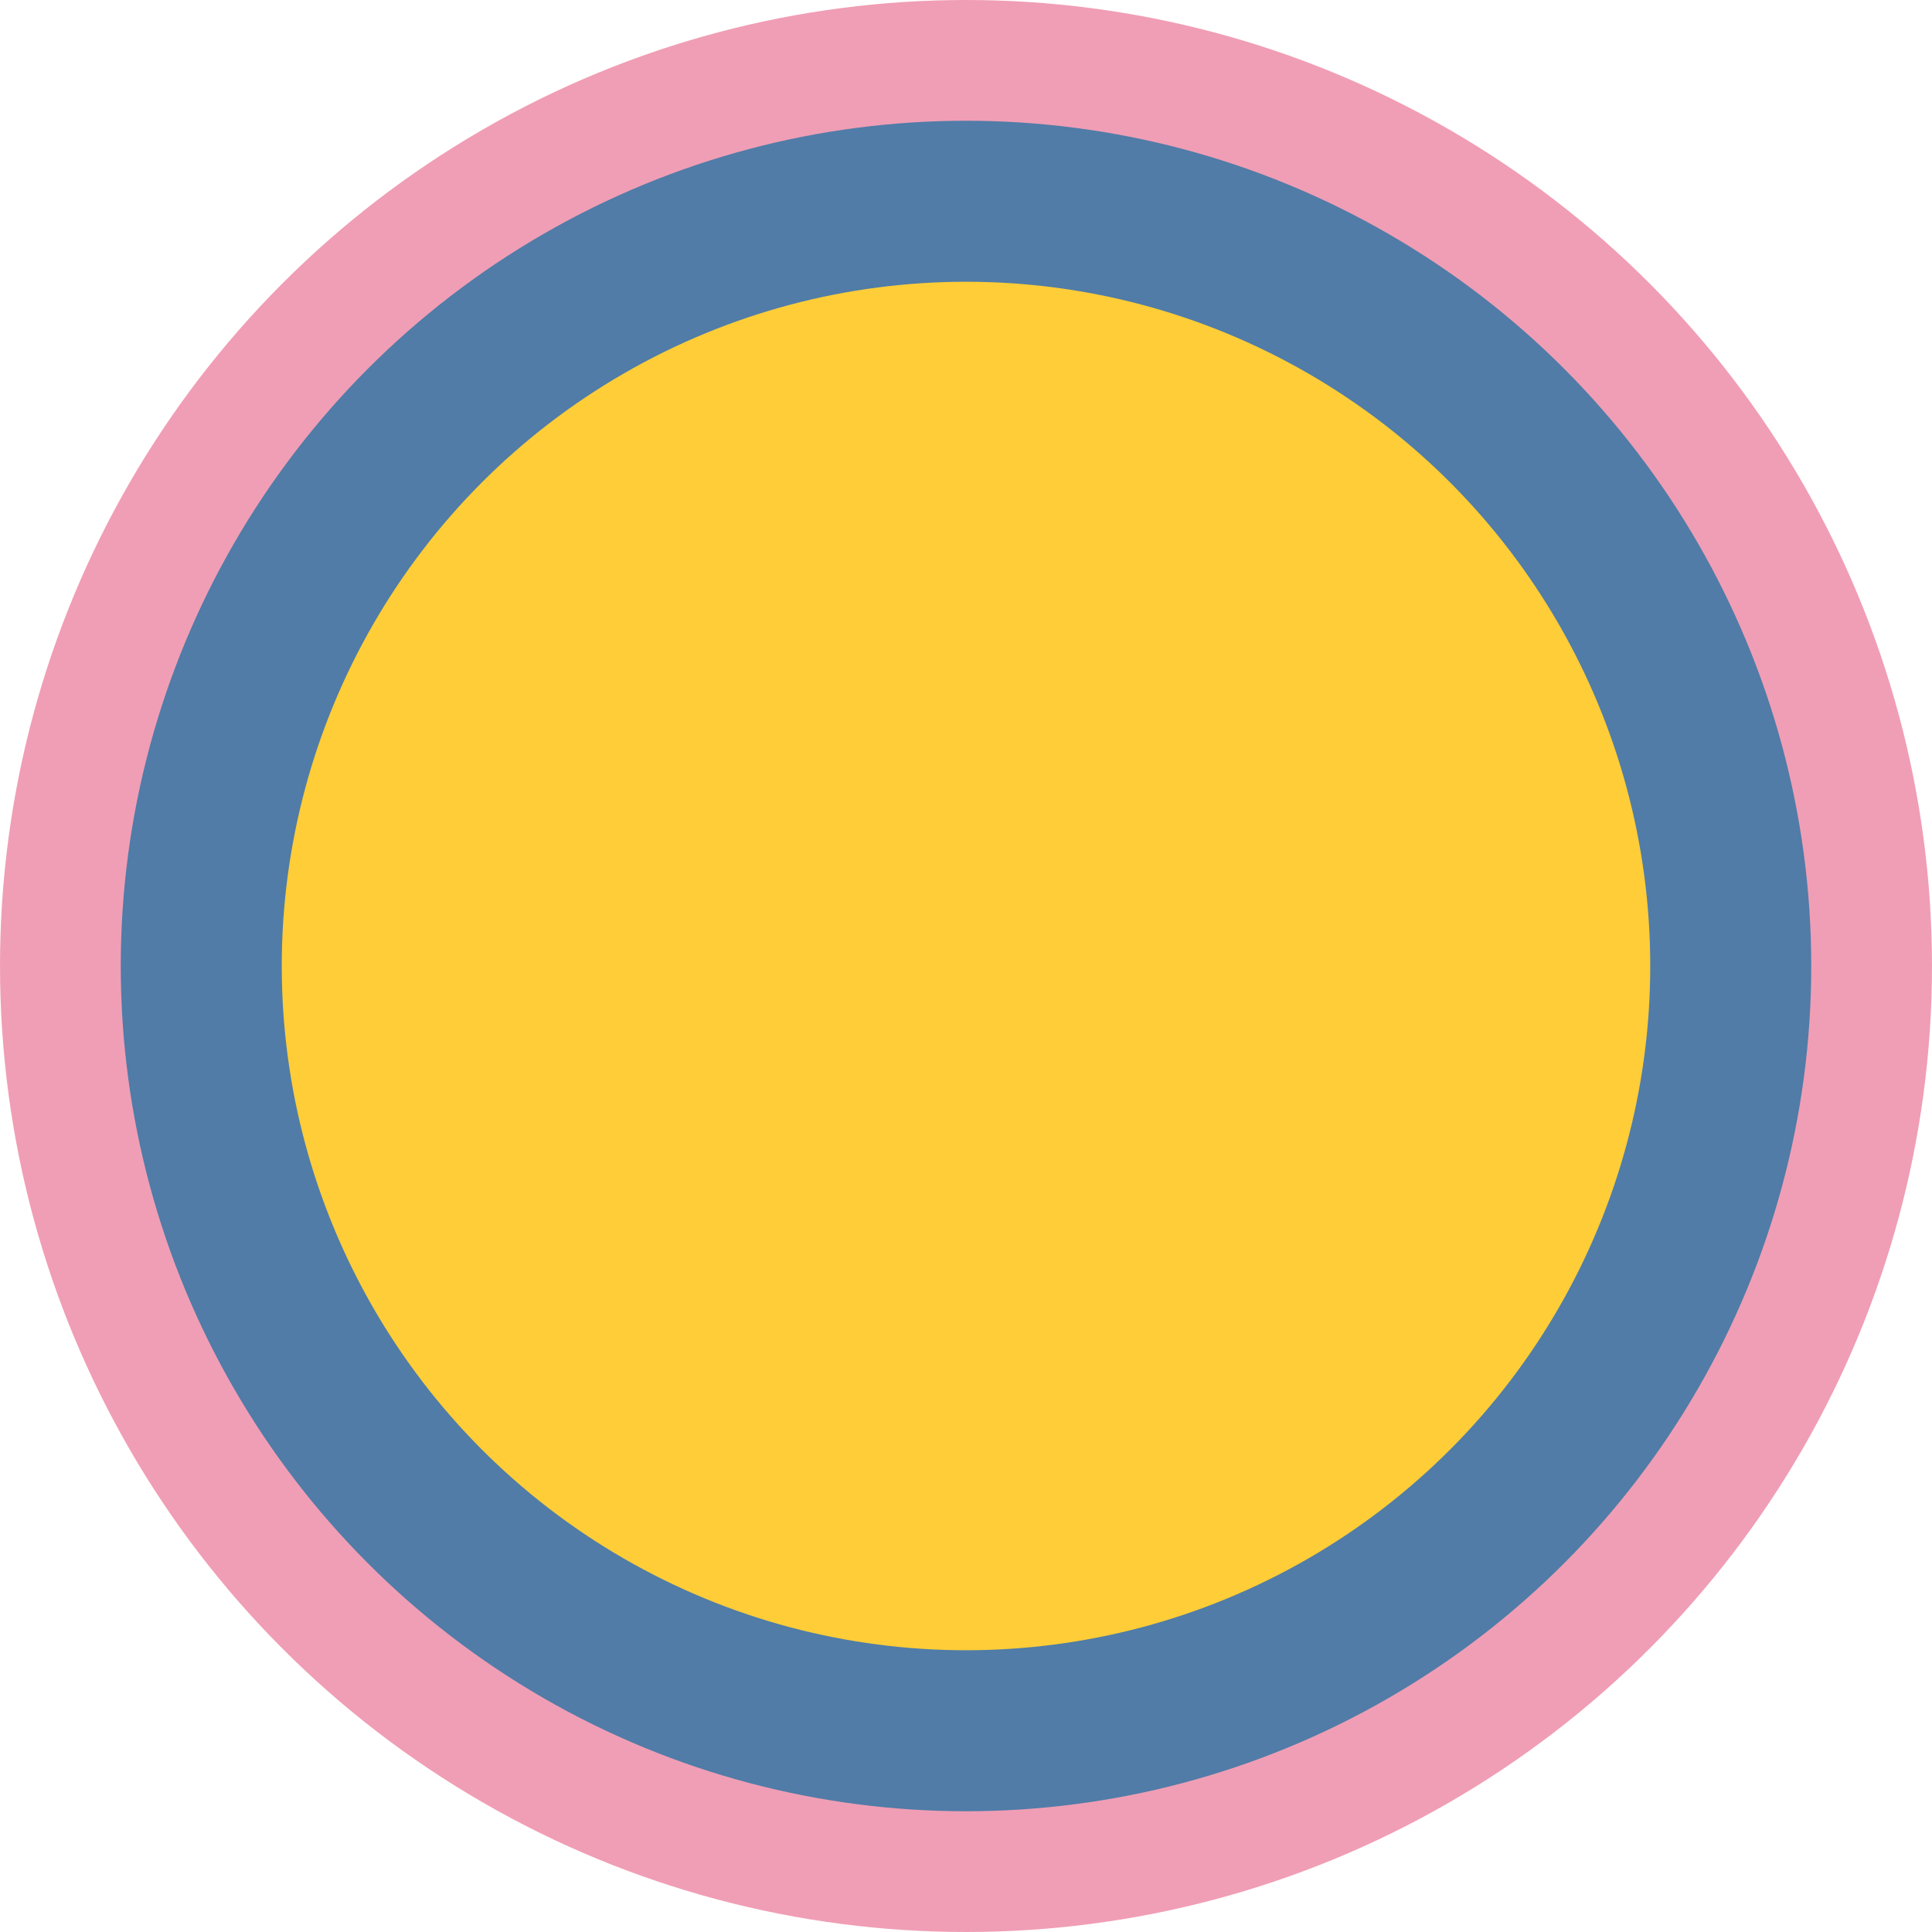
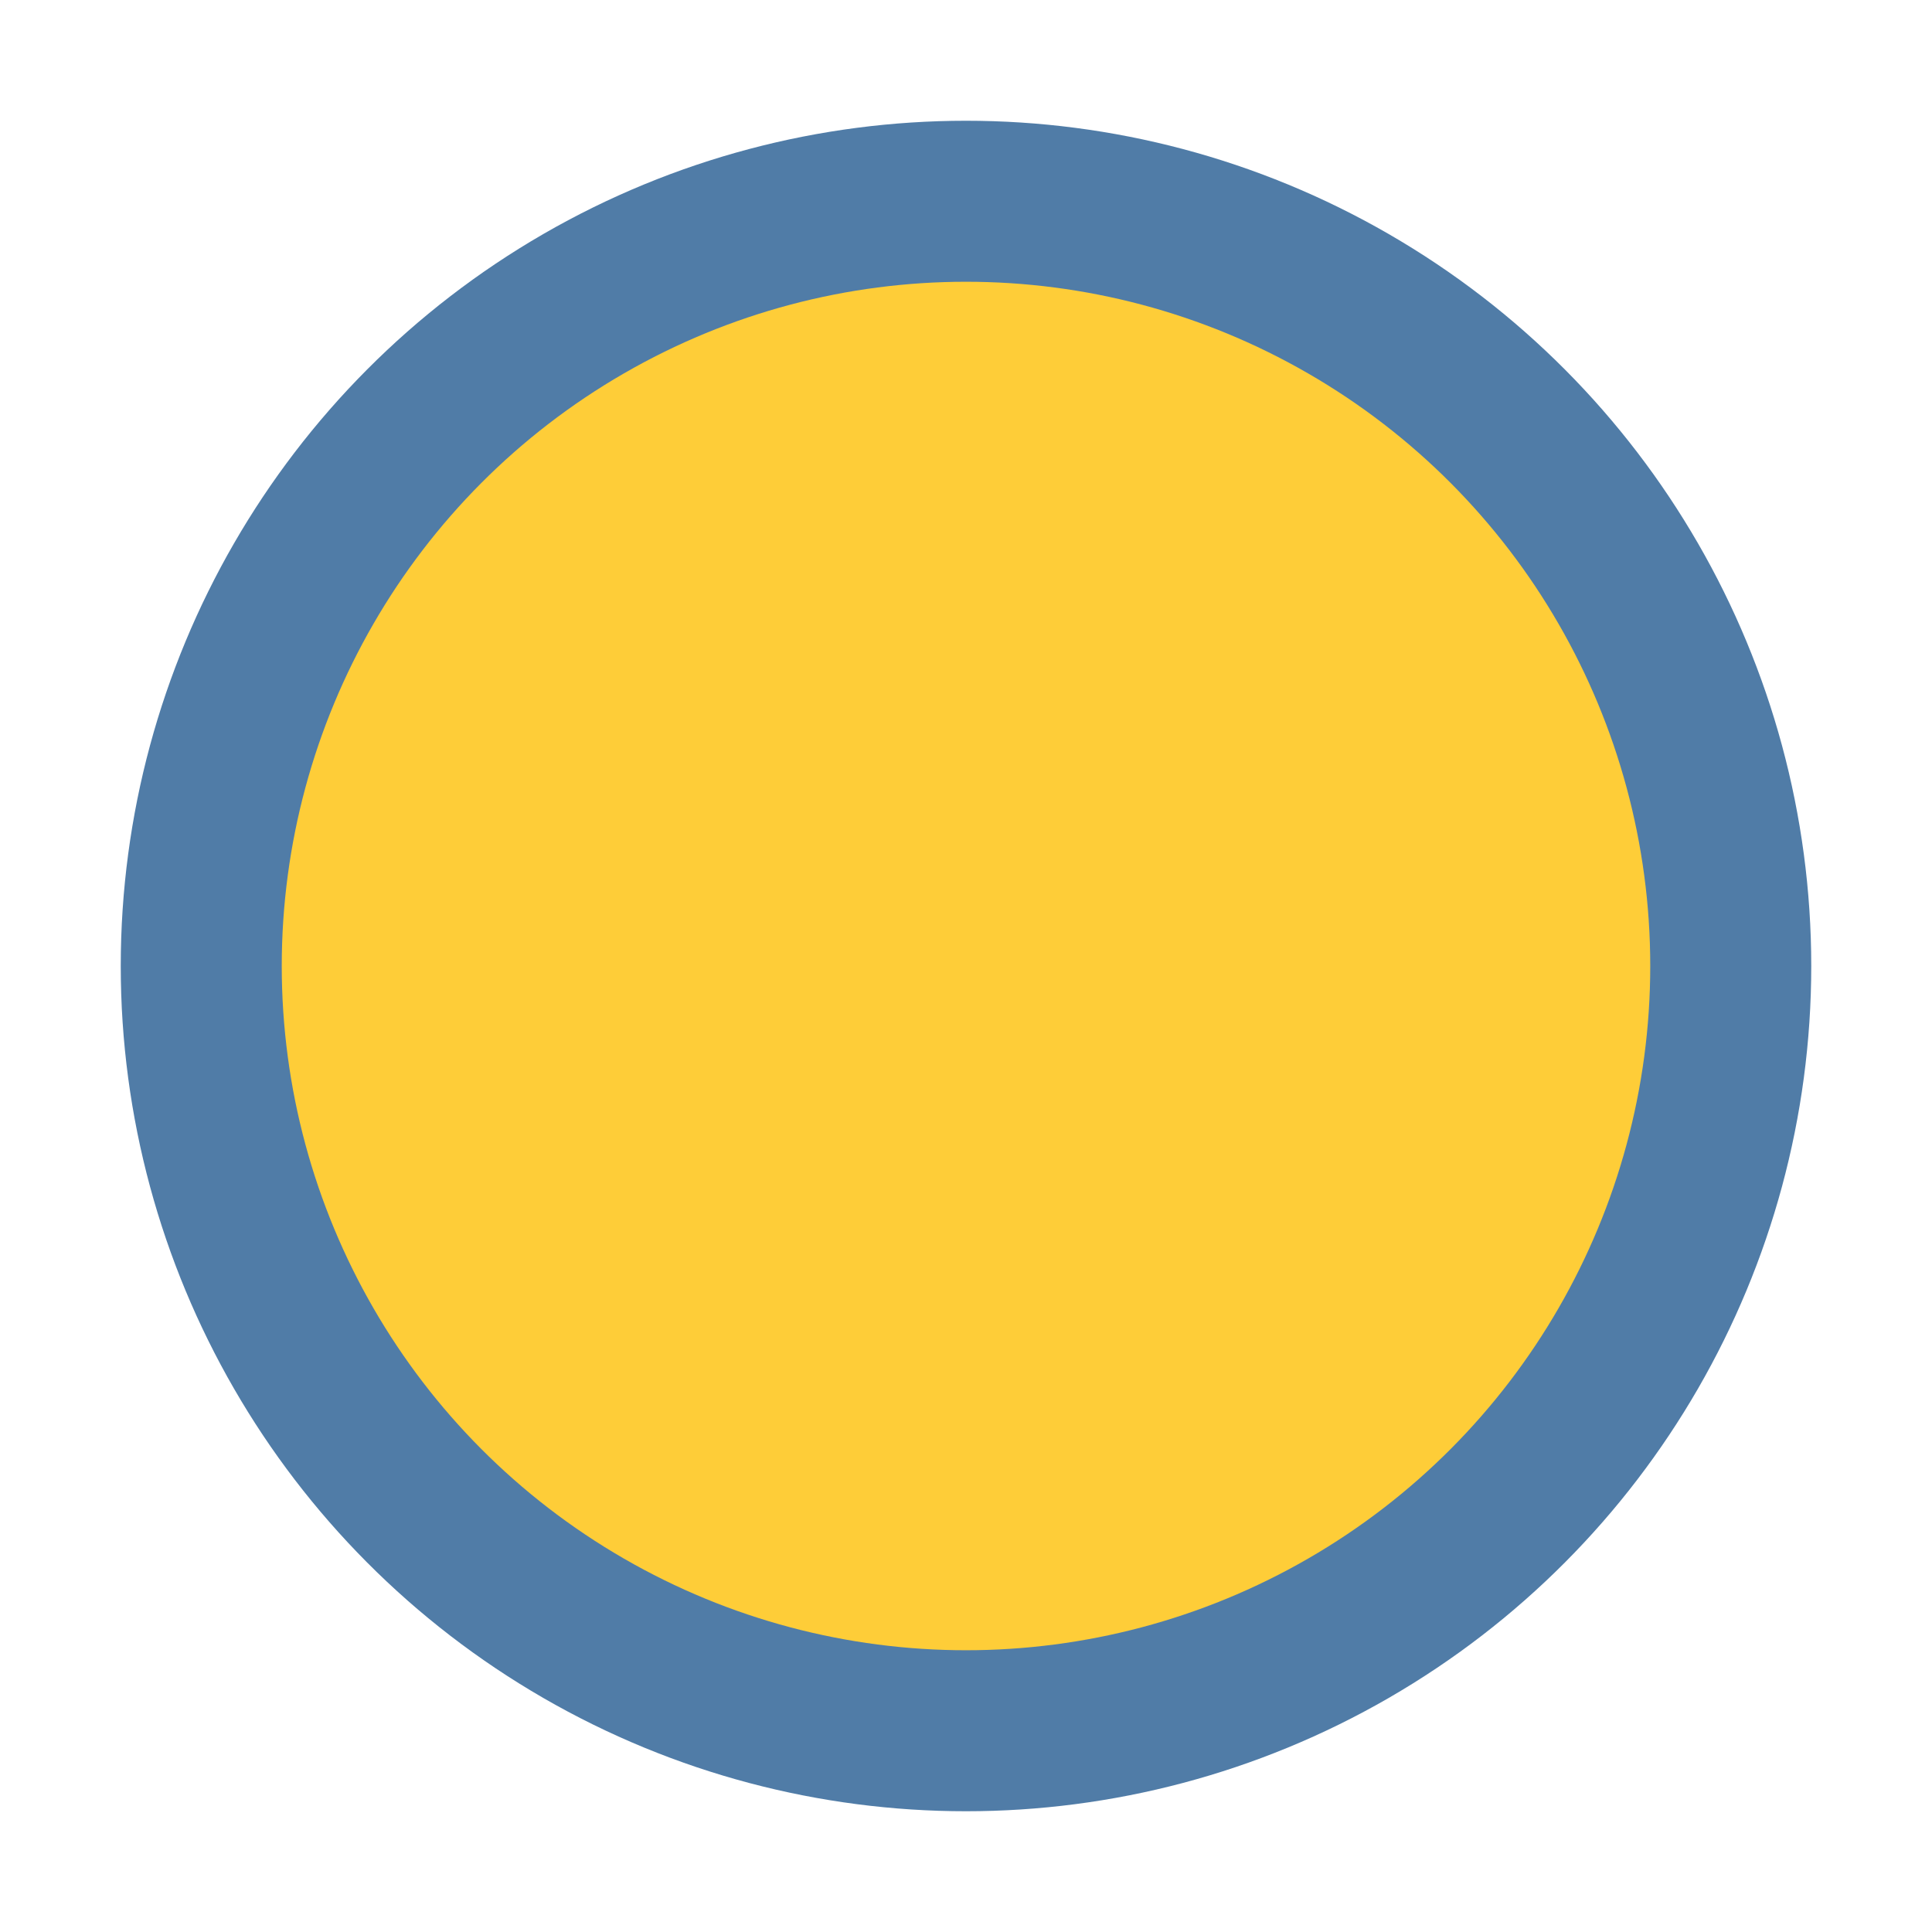
<svg xmlns="http://www.w3.org/2000/svg" width="48" height="48" viewBox="0 0 48 48" fill="none">
-   <circle cx="24" cy="24" r="24" fill="#F09EB5" />
  <circle cx="24" cy="24" r="21" fill="#507CA7" />
  <circle cx="24" cy="24" r="17" fill="#FECD38" />
</svg>